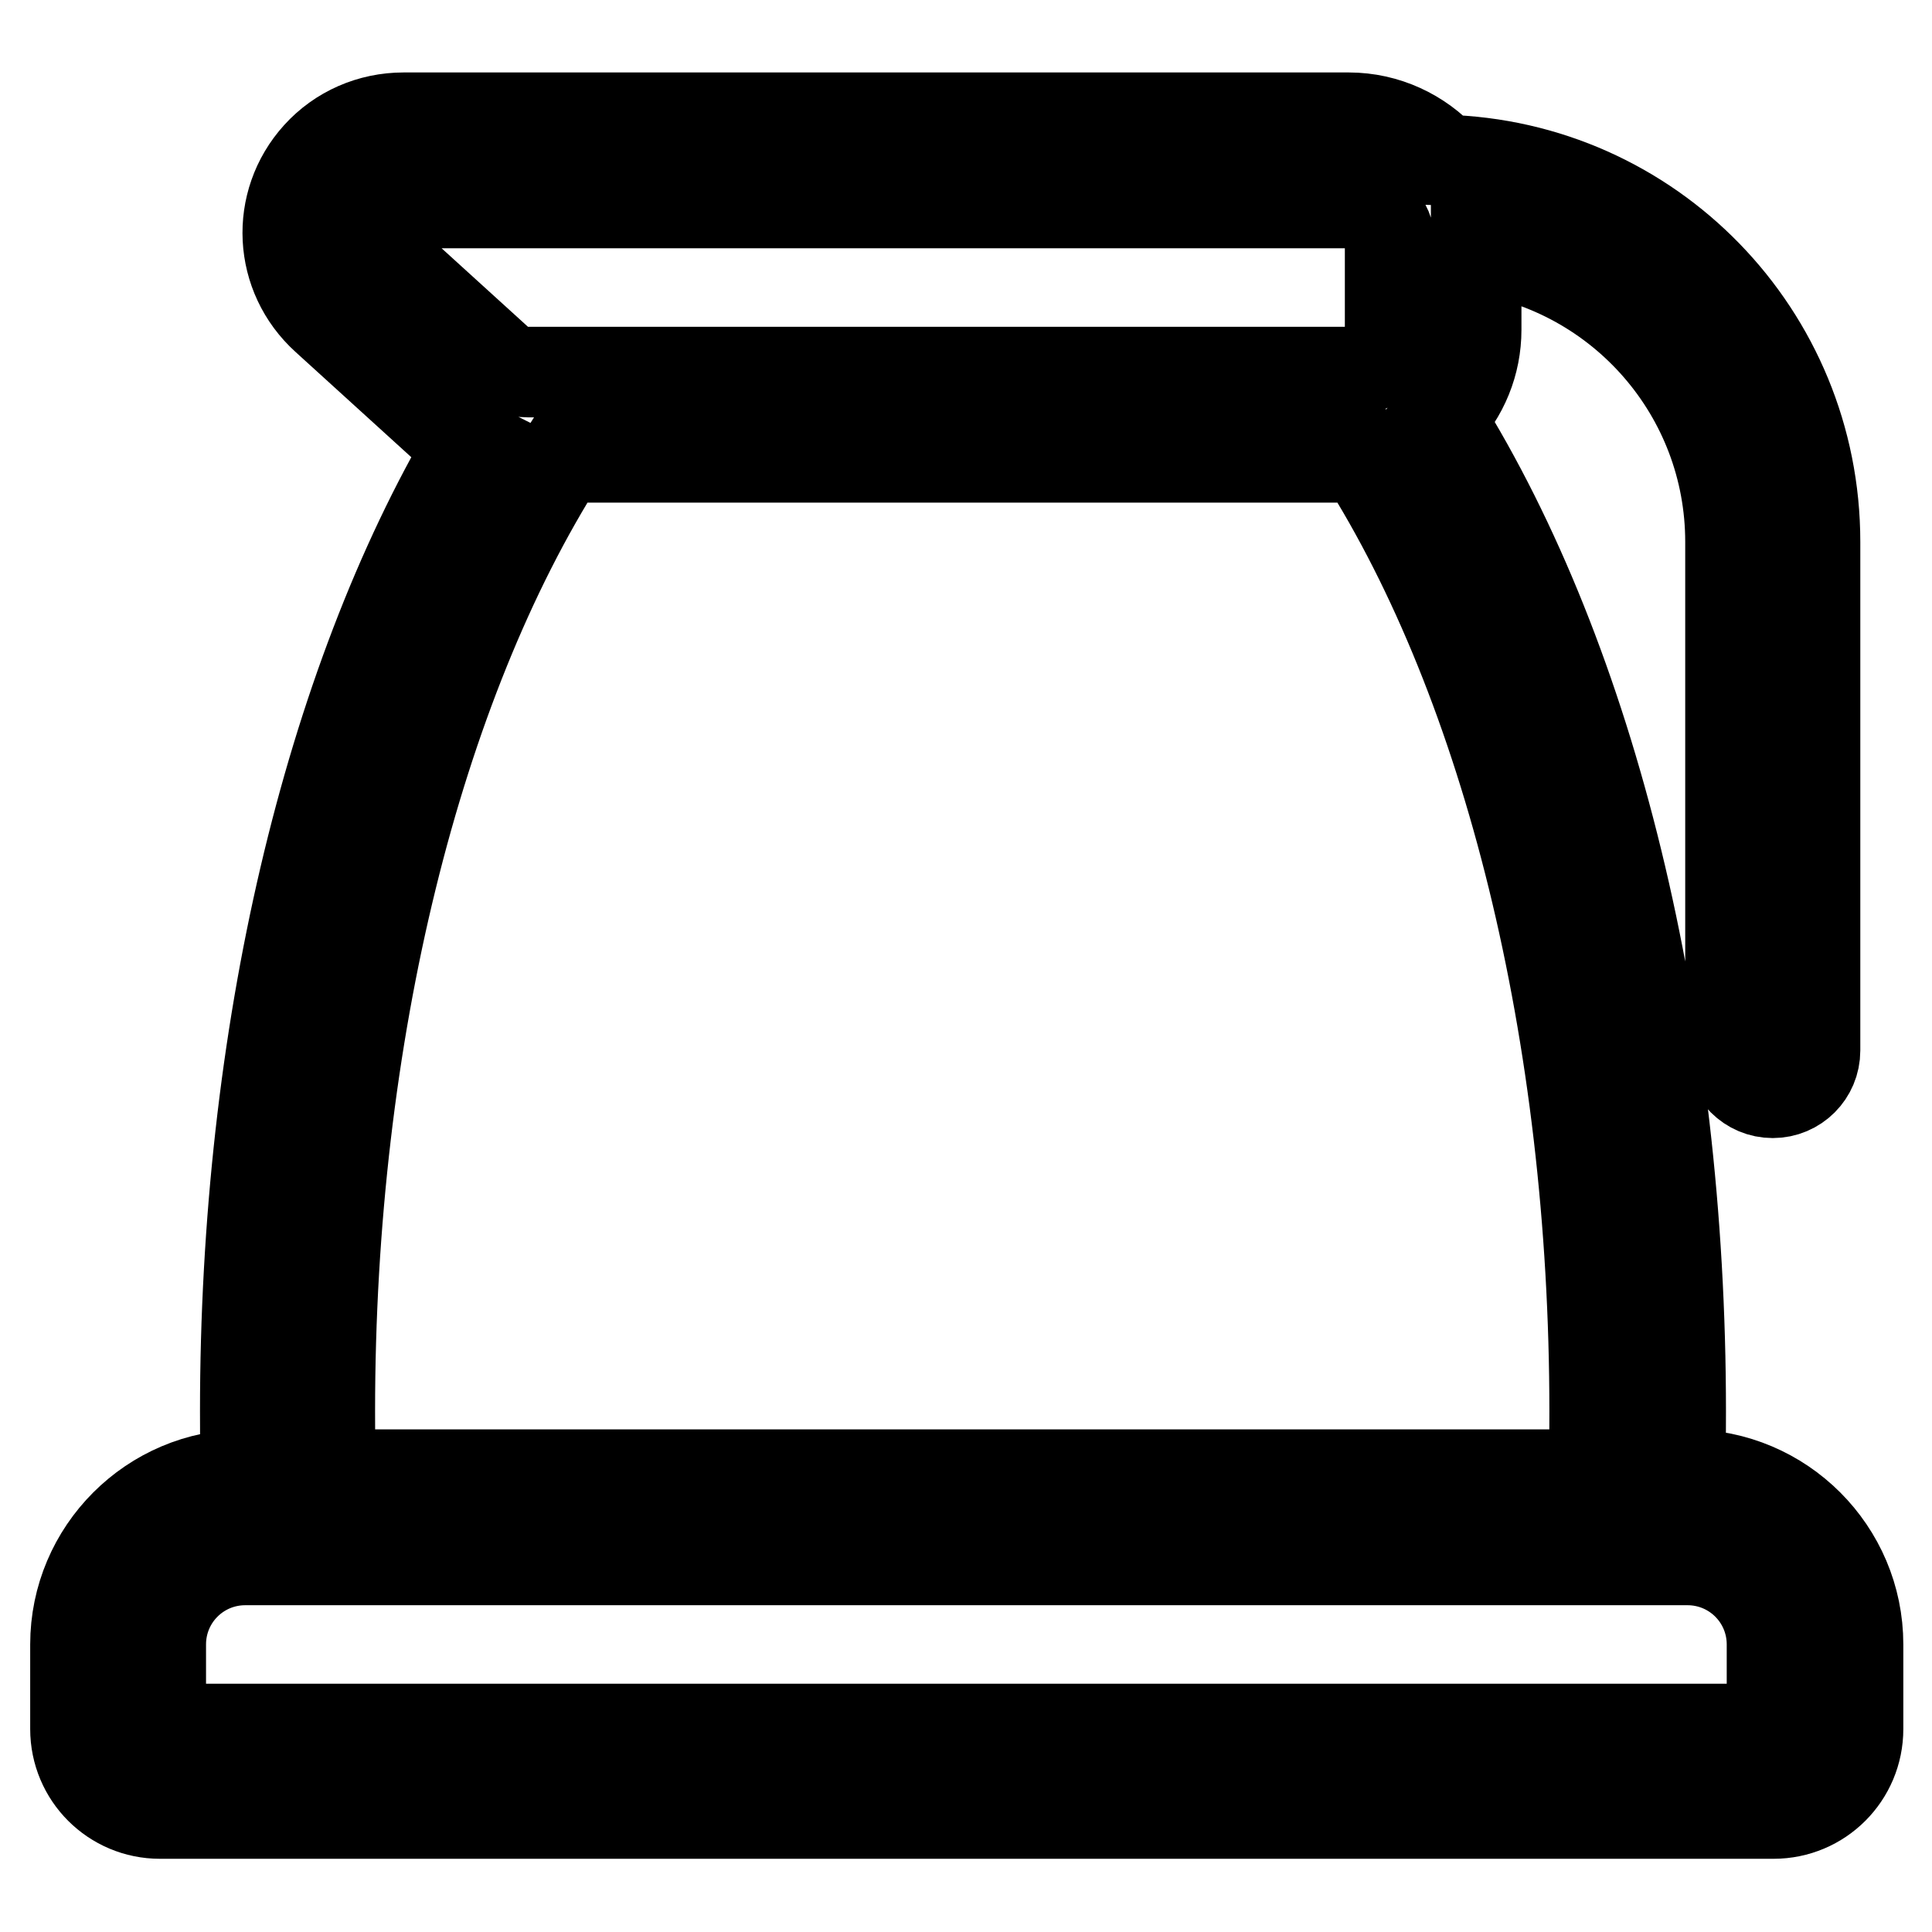
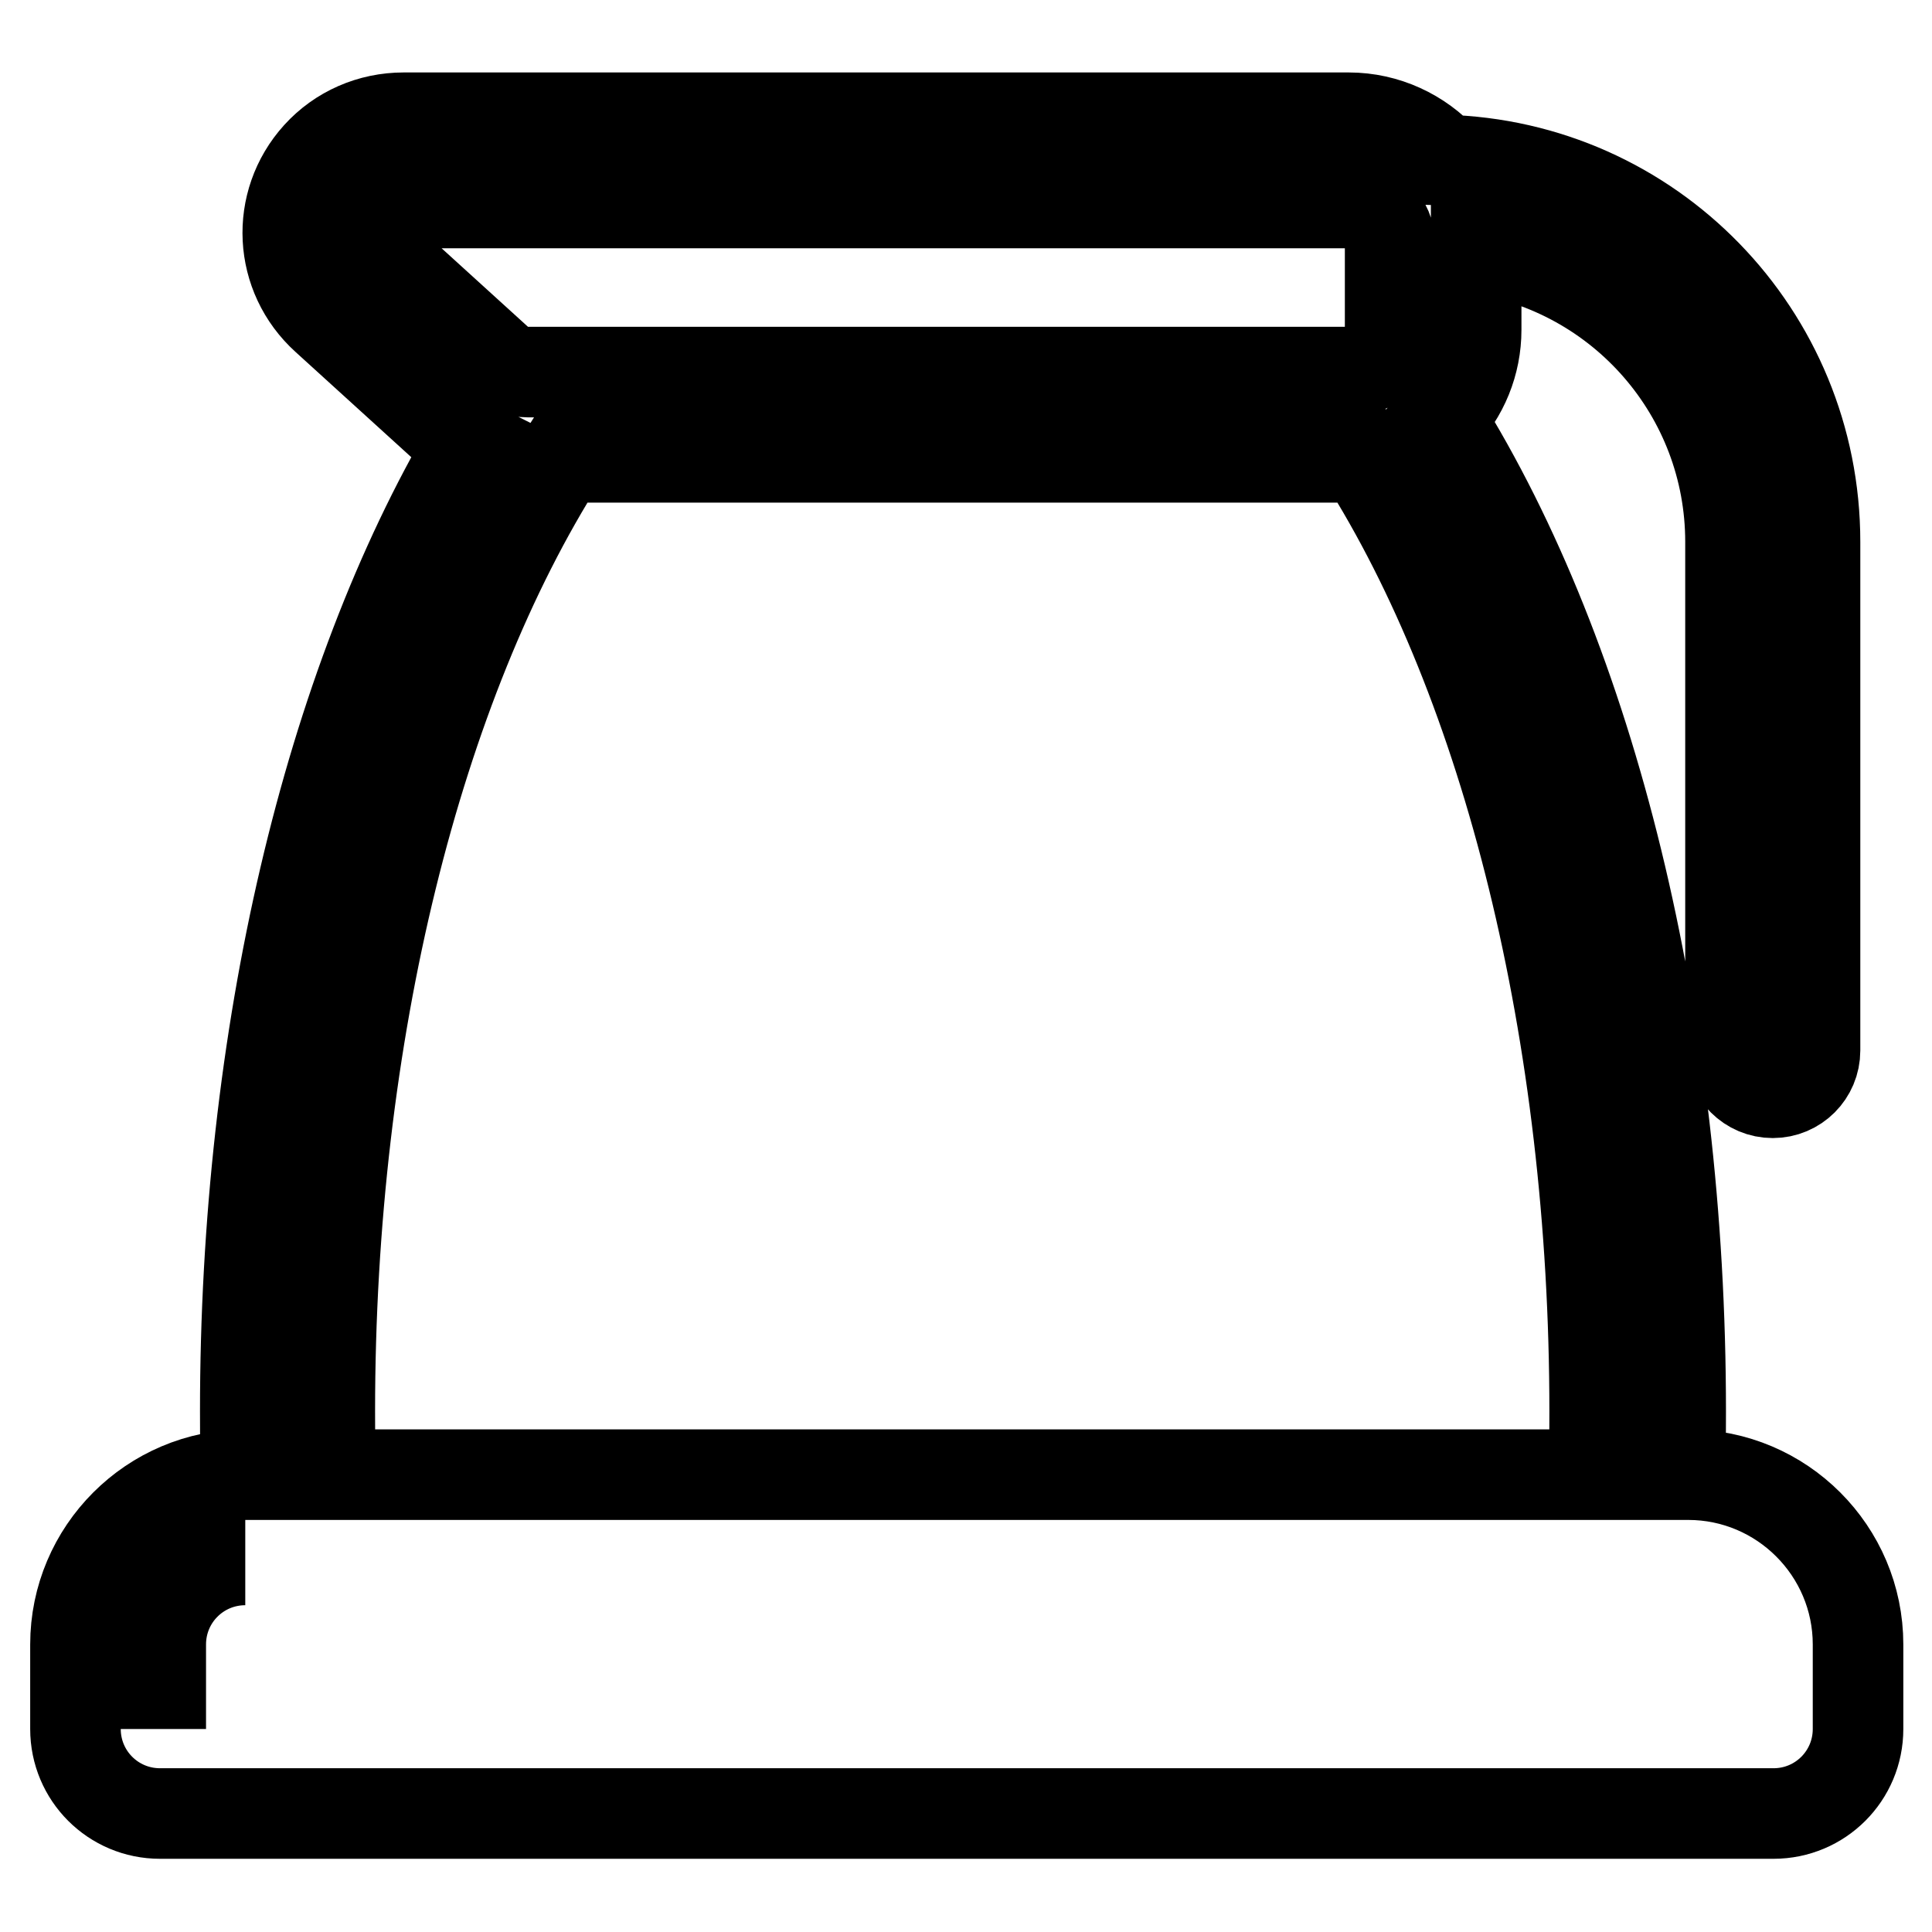
<svg xmlns="http://www.w3.org/2000/svg" version="1.1" x="0px" y="0px" viewBox="0 0 256 256" enable-background="new 0 0 256 256" xml:space="preserve">
  <g>
-     <path stroke-width="12" fill-opacity="0" stroke="#000000" d="M74.5,60.6C55.3,90.8,43.7,137,43.7,187c0,2.8,0,5.6,0.1,8.4h167.4c0.1-2.8,0.1-5.6,0.1-8.4 c0-50.1-11.6-96.3-30.8-126.5c-0.6,0.1-1.3,0.1-1.9,0.1H74.5z M62.4,58.8c-1.4-0.7-2.7-1.6-3.8-2.6l-15.4-14 c-6.3-5.7-6.8-15.3-1.1-21.6c2.9-3.2,7-5,11.4-5h125.2c5,0,9.5,2.2,12.6,5.6c27.4,0.7,49.2,23.1,49.2,50.6v67.4 c0,3.1-2.5,5.6-5.6,5.6c-3.1,0-5.6-2.5-5.6-5.6l0,0V71.8c0-19.6-14.4-36.1-33.7-38.9v10.8c0,4.4-1.7,8.6-4.8,11.8 c20.1,32.2,31.9,80,31.9,131.5c0,2.8,0,5.6-0.1,8.4h1.1c12.4,0,22.5,10.1,22.5,22.5v11.2c0,6.2-5,11.2-11.2,11.2l0,0H21.2 c-6.2,0-11.2-5-11.2-11.2l0,0v-11.2c0-12.4,10.1-22.5,22.5-22.5h0.1c-0.1-2.8-0.1-5.6-0.1-8.4C32.5,137.2,43.5,90.9,62.4,58.8z  M32.5,206.7c-6.2,0-11.2,5-11.2,11.2l0,0v11.2h213.5v-11.2c0-6.2-5-11.2-11.2-11.2l0,0H32.5z M50.4,28.2c-1.5,1.7-1.4,4.2,0.3,5.7 c0,0,0,0,0,0l15.4,14c1,0.9,2.4,1.4,3.8,1.4h108.7c3.1,0,5.6-2.5,5.6-5.6V32.5c0-3.1-2.5-5.6-5.6-5.6H53.4 C52.3,26.9,51.2,27.3,50.4,28.2z" />
+     <path stroke-width="12" fill-opacity="0" stroke="#000000" d="M74.5,60.6C55.3,90.8,43.7,137,43.7,187c0,2.8,0,5.6,0.1,8.4h167.4c0.1-2.8,0.1-5.6,0.1-8.4 c0-50.1-11.6-96.3-30.8-126.5c-0.6,0.1-1.3,0.1-1.9,0.1H74.5z M62.4,58.8c-1.4-0.7-2.7-1.6-3.8-2.6l-15.4-14 c-6.3-5.7-6.8-15.3-1.1-21.6c2.9-3.2,7-5,11.4-5h125.2c5,0,9.5,2.2,12.6,5.6c27.4,0.7,49.2,23.1,49.2,50.6v67.4 c0,3.1-2.5,5.6-5.6,5.6c-3.1,0-5.6-2.5-5.6-5.6l0,0V71.8c0-19.6-14.4-36.1-33.7-38.9v10.8c0,4.4-1.7,8.6-4.8,11.8 c20.1,32.2,31.9,80,31.9,131.5c0,2.8,0,5.6-0.1,8.4h1.1c12.4,0,22.5,10.1,22.5,22.5v11.2c0,6.2-5,11.2-11.2,11.2l0,0H21.2 c-6.2,0-11.2-5-11.2-11.2l0,0v-11.2c0-12.4,10.1-22.5,22.5-22.5h0.1c-0.1-2.8-0.1-5.6-0.1-8.4C32.5,137.2,43.5,90.9,62.4,58.8z  M32.5,206.7c-6.2,0-11.2,5-11.2,11.2l0,0v11.2v-11.2c0-6.2-5-11.2-11.2-11.2l0,0H32.5z M50.4,28.2c-1.5,1.7-1.4,4.2,0.3,5.7 c0,0,0,0,0,0l15.4,14c1,0.9,2.4,1.4,3.8,1.4h108.7c3.1,0,5.6-2.5,5.6-5.6V32.5c0-3.1-2.5-5.6-5.6-5.6H53.4 C52.3,26.9,51.2,27.3,50.4,28.2z" />
  </g>
</svg>